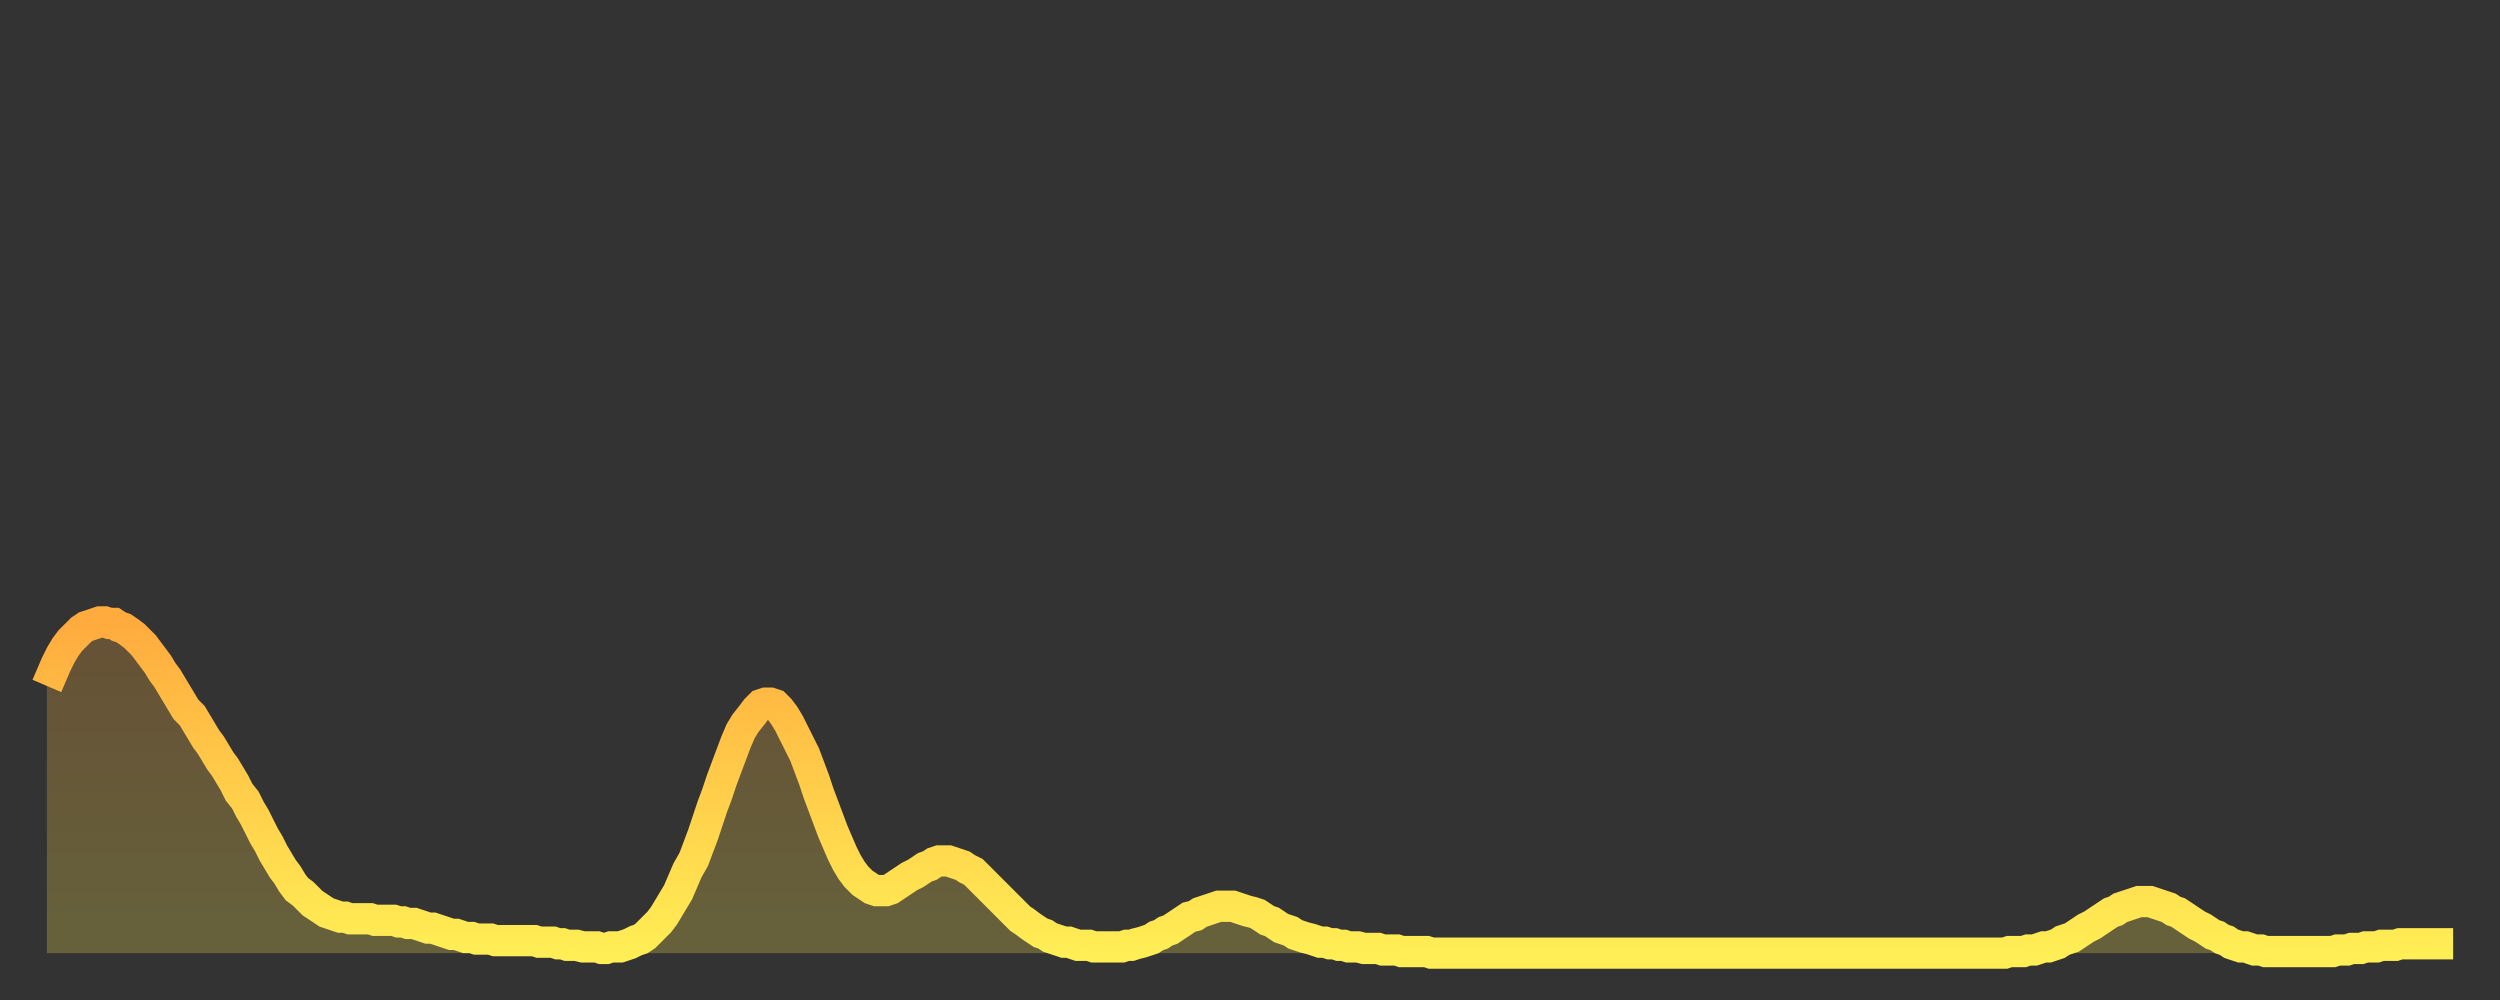
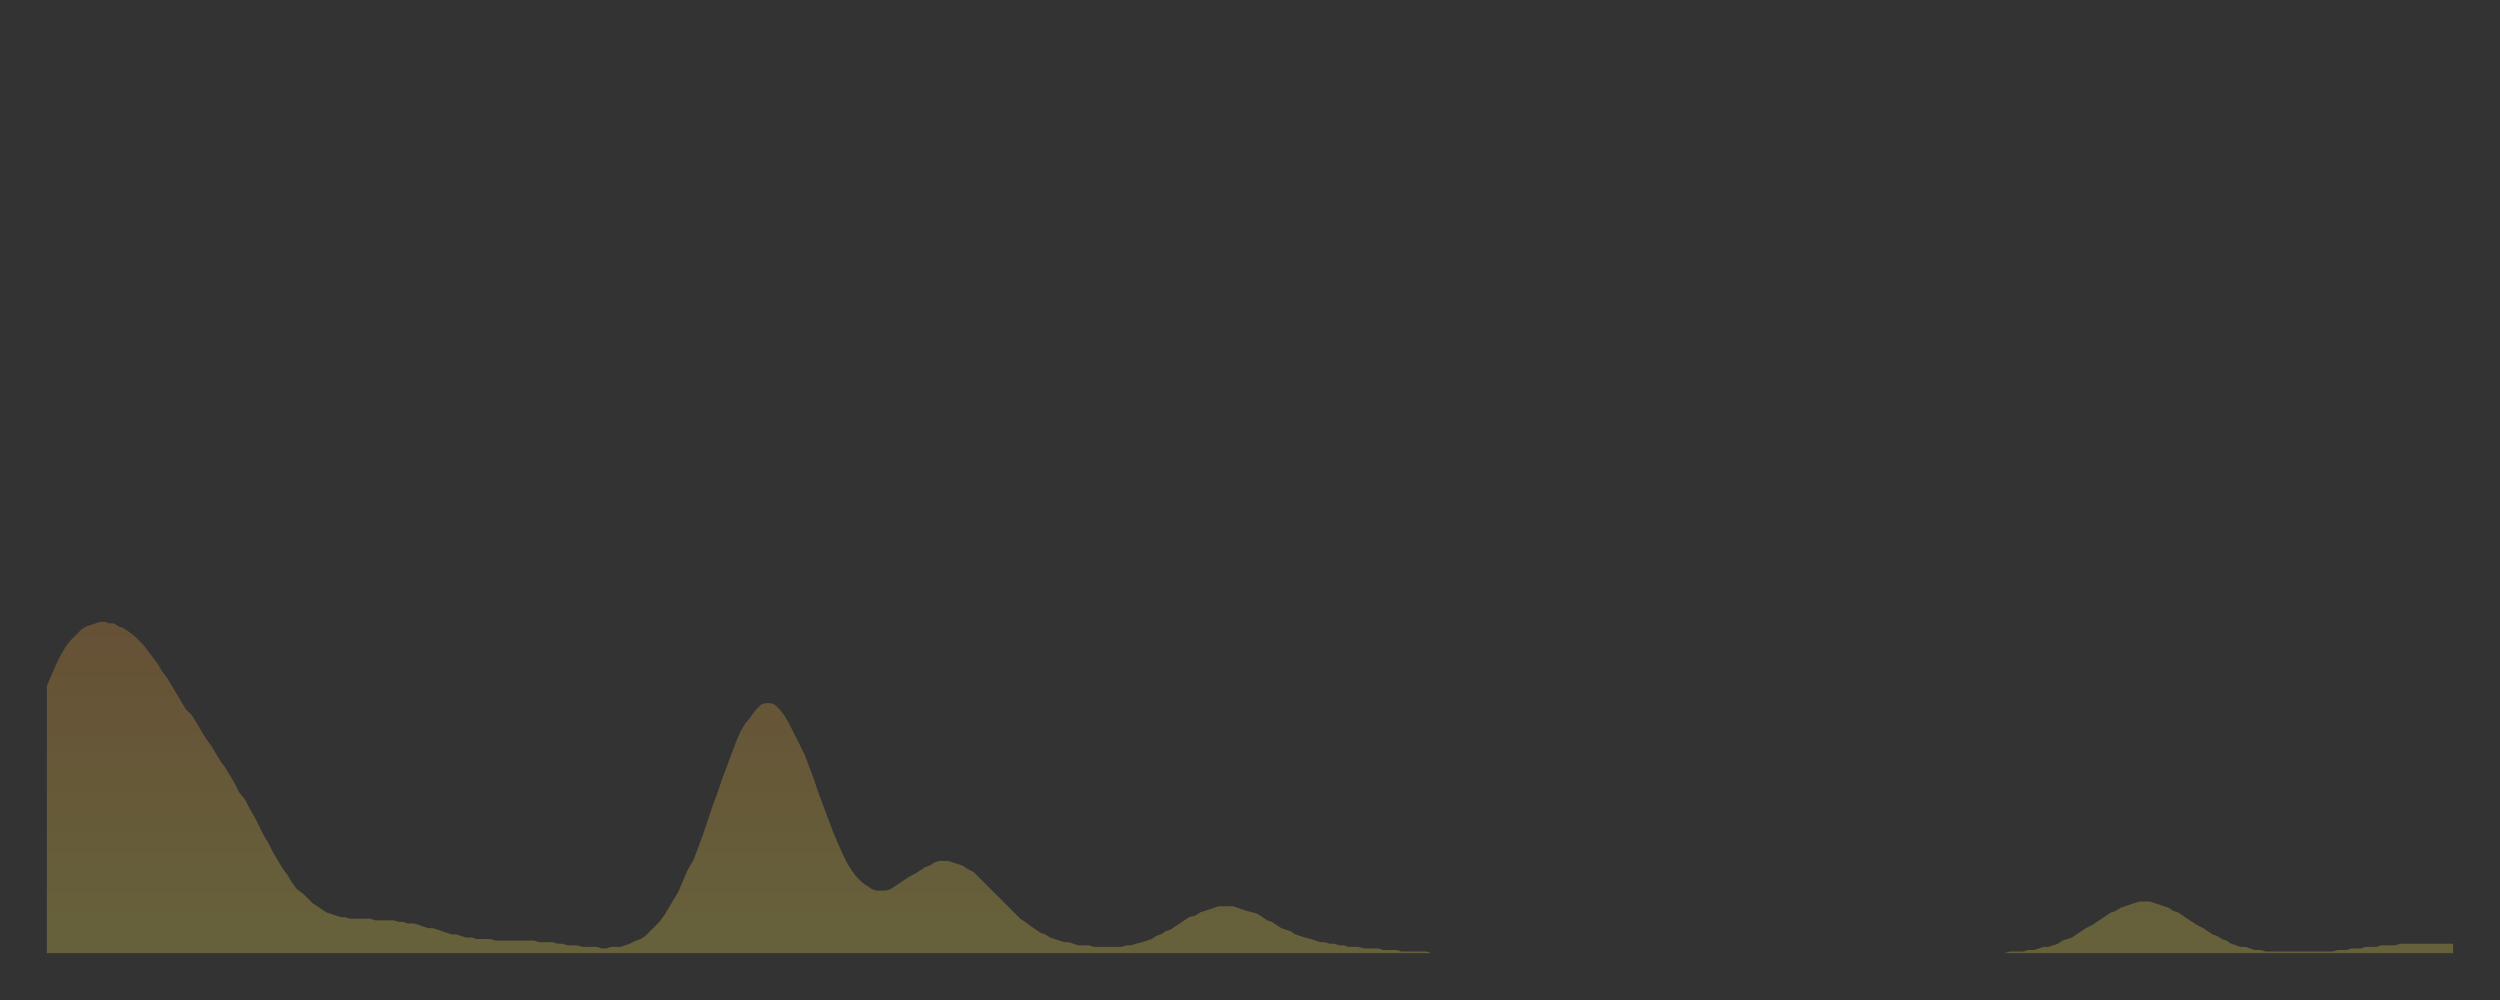
<svg xmlns="http://www.w3.org/2000/svg" baseProfile="full" height="64" version="1.1" width="160">
  <rect width="100%" height="100%" fill="#333333" stroke="none" />
  <defs>
    <linearGradient id="id2270308" x1="0" x2="0" y1="0" y2="1">
      <stop offset="0%" stop-color="#ffab3e" />
      <stop offset="50%" stop-color="#ffcd4a" />
      <stop offset="100%" stop-color="#ffee55" />
    </linearGradient>
  </defs>
  <g transform="translate(3,3)">
    <g>
-       <path d="M 0.0 40.9 0.3 40.2 0.6 39.5 0.9 38.9 1.2 38.4 1.5 38.0 1.9 37.6 2.2 37.3 2.5 37.1 2.8 37.0 3.1 36.9 3.4 36.8 3.7 36.8 4.0 36.9 4.3 36.9 4.6 37.1 4.9 37.2 5.2 37.4 5.6 37.7 5.9 38.0 6.2 38.3 6.5 38.7 6.8 39.1 7.1 39.5 7.4 40.0 7.7 40.4 8.0 40.9 8.3 41.4 8.6 41.9 8.9 42.4 9.3 42.8 9.6 43.3 9.9 43.8 10.2 44.3 10.5 44.7 10.8 45.2 11.1 45.7 11.4 46.1 11.7 46.6 12.0 47.1 12.3 47.7 12.7 48.2 13.0 48.8 13.3 49.3 13.6 49.9 13.9 50.5 14.2 51.0 14.5 51.6 14.8 52.1 15.1 52.6 15.4 53.0 15.7 53.5 16.0 53.9 16.4 54.2 16.7 54.5 17.0 54.8 17.3 55.0 17.6 55.2 17.9 55.4 18.2 55.5 18.5 55.6 18.8 55.7 19.1 55.7 19.4 55.8 19.8 55.8 20.1 55.8 20.4 55.8 20.7 55.8 21.0 55.9 21.3 55.9 21.6 55.9 21.9 55.9 22.2 55.9 22.5 56.0 22.8 56.0 23.1 56.1 23.5 56.1 23.8 56.2 24.1 56.3 24.4 56.4 24.7 56.4 25.0 56.5 25.3 56.6 25.6 56.7 25.9 56.8 26.2 56.8 26.5 56.9 26.8 57.0 27.2 57.0 27.5 57.1 27.8 57.1 28.1 57.1 28.4 57.1 28.7 57.2 29.0 57.2 29.3 57.2 29.6 57.2 29.9 57.2 30.2 57.2 30.6 57.2 30.9 57.2 31.2 57.2 31.5 57.3 31.8 57.3 32.1 57.3 32.4 57.3 32.7 57.4 33.0 57.4 33.3 57.5 33.6 57.5 33.9 57.5 34.3 57.6 34.6 57.6 34.9 57.6 35.2 57.6 35.5 57.7 35.8 57.7 36.1 57.6 36.4 57.6 36.7 57.6 37.0 57.5 37.3 57.4 37.7 57.2 38.0 57.1 38.3 56.9 38.6 56.6 38.9 56.3 39.2 56.0 39.5 55.6 39.8 55.1 40.1 54.6 40.4 54.1 40.7 53.4 41.0 52.7 41.4 52.0 41.7 51.2 42.0 50.4 42.3 49.5 42.6 48.6 42.9 47.8 43.2 46.9 43.5 46.1 43.8 45.3 44.1 44.5 44.4 43.8 44.7 43.3 45.1 42.8 45.4 42.4 45.7 42.1 46.0 42.0 46.3 42.0 46.6 42.1 46.9 42.4 47.2 42.8 47.5 43.3 47.8 43.9 48.1 44.5 48.5 45.3 48.8 46.1 49.1 46.9 49.4 47.8 49.7 48.6 50.0 49.4 50.3 50.2 50.6 50.9 50.9 51.6 51.2 52.2 51.5 52.7 51.8 53.1 52.2 53.5 52.5 53.7 52.8 53.9 53.1 54.0 53.4 54.0 53.7 54.0 54.0 53.9 54.3 53.7 54.6 53.5 54.9 53.3 55.2 53.1 55.6 52.9 55.9 52.7 56.2 52.5 56.5 52.4 56.8 52.2 57.1 52.1 57.4 52.1 57.7 52.1 58.0 52.2 58.3 52.3 58.6 52.4 58.9 52.6 59.3 52.8 59.6 53.1 59.9 53.4 60.2 53.7 60.5 54.0 60.8 54.3 61.1 54.6 61.4 54.9 61.7 55.2 62.0 55.5 62.3 55.8 62.6 56.0 63.0 56.3 63.3 56.5 63.6 56.7 63.9 56.8 64.2 57.0 64.5 57.1 64.8 57.2 65.1 57.3 65.4 57.3 65.7 57.4 66.0 57.5 66.4 57.5 66.7 57.5 67.0 57.6 67.3 57.6 67.6 57.6 67.9 57.6 68.2 57.6 68.5 57.6 68.8 57.6 69.1 57.5 69.4 57.5 69.7 57.4 70.1 57.3 70.4 57.2 70.7 57.1 71.0 56.9 71.3 56.8 71.6 56.6 71.9 56.5 72.2 56.3 72.5 56.1 72.8 55.9 73.1 55.7 73.5 55.6 73.8 55.4 74.1 55.3 74.4 55.2 74.7 55.1 75.0 55.0 75.3 55.0 75.6 55.0 75.9 55.0 76.2 55.1 76.5 55.2 76.8 55.3 77.2 55.4 77.5 55.5 77.8 55.7 78.1 55.9 78.4 56.0 78.7 56.2 79.0 56.4 79.3 56.5 79.6 56.6 79.9 56.8 80.2 56.9 80.5 57.0 80.9 57.1 81.2 57.2 81.5 57.3 81.8 57.3 82.1 57.4 82.4 57.4 82.7 57.5 83.0 57.5 83.3 57.6 83.6 57.6 83.9 57.6 84.3 57.7 84.6 57.7 84.9 57.7 85.2 57.7 85.5 57.8 85.8 57.8 86.1 57.8 86.4 57.8 86.7 57.9 87.0 57.9 87.3 57.9 87.6 57.9 88.0 57.9 88.3 57.9 88.6 58.0 88.9 58.0 89.2 58.0 89.5 58.0 89.8 58.0 90.1 58.0 90.4 58.0 90.7 58.0 91.0 58.0 91.4 58.0 91.7 58.0 92.0 58.0 92.3 58.0 92.6 58.0 92.9 58.0 93.2 58.0 93.5 58.0 93.8 58.0 94.1 58.0 94.4 58.0 94.7 58.0 95.1 58.0 95.4 58.0 95.7 58.0 96.0 58.0 96.3 58.0 96.6 58.0 96.9 58.0 97.2 58.0 97.5 58.0 97.8 58.0 98.1 58.0 98.4 58.0 98.8 58.0 99.1 58.0 99.4 58.0 99.7 58.0 100.0 58.0 100.3 58.0 100.6 58.0 100.9 58.0 101.2 58.0 101.5 58.0 101.8 58.0 102.2 58.0 102.5 58.0 102.8 58.0 103.1 58.0 103.4 58.0 103.7 58.0 104.0 58.0 104.3 58.0 104.6 58.0 104.9 58.0 105.2 58.0 105.5 58.0 105.9 58.0 106.2 58.0 106.5 58.0 106.8 58.0 107.1 58.0 107.4 58.0 107.7 58.0 108.0 58.0 108.3 58.0 108.6 58.0 108.9 58.0 109.3 58.0 109.6 58.0 109.9 58.0 110.2 58.0 110.5 58.0 110.8 58.0 111.1 58.0 111.4 58.0 111.7 58.0 112.0 58.0 112.3 58.0 112.6 58.0 113.0 58.0 113.3 58.0 113.6 58.0 113.9 58.0 114.2 58.0 114.5 58.0 114.8 58.0 115.1 58.0 115.4 58.0 115.7 58.0 116.0 58.0 116.3 58.0 116.7 58.0 117.0 58.0 117.3 58.0 117.6 58.0 117.9 58.0 118.2 58.0 118.5 58.0 118.8 58.0 119.1 58.0 119.4 58.0 119.7 58.0 120.1 58.0 120.4 58.0 120.7 58.0 121.0 58.0 121.3 58.0 121.6 58.0 121.9 58.0 122.2 58.0 122.5 58.0 122.8 58.0 123.1 58.0 123.4 58.0 123.8 58.0 124.1 58.0 124.4 58.0 124.7 58.0 125.0 58.0 125.3 58.0 125.6 57.9 125.9 57.9 126.2 57.9 126.5 57.9 126.8 57.8 127.2 57.8 127.5 57.7 127.8 57.6 128.1 57.6 128.4 57.5 128.7 57.4 129.0 57.2 129.3 57.1 129.6 57.0 129.9 56.8 130.2 56.6 130.5 56.4 130.9 56.2 131.2 56.0 131.5 55.8 131.8 55.6 132.1 55.4 132.4 55.3 132.7 55.1 133.0 55.0 133.3 54.9 133.6 54.8 133.9 54.7 134.2 54.7 134.6 54.7 134.9 54.8 135.2 54.9 135.5 55.0 135.8 55.1 136.1 55.3 136.4 55.4 136.7 55.6 137.0 55.8 137.3 56.0 137.6 56.2 138.0 56.4 138.3 56.6 138.6 56.8 138.9 56.9 139.2 57.1 139.5 57.2 139.8 57.4 140.1 57.5 140.4 57.6 140.7 57.6 141.0 57.7 141.3 57.8 141.7 57.8 142.0 57.9 142.3 57.9 142.6 57.9 142.9 57.9 143.2 57.9 143.5 57.9 143.8 57.9 144.1 57.9 144.4 57.9 144.7 57.9 145.1 57.9 145.4 57.9 145.7 57.9 146.0 57.9 146.3 57.9 146.6 57.8 146.9 57.8 147.2 57.8 147.5 57.7 147.8 57.7 148.1 57.7 148.4 57.6 148.8 57.6 149.1 57.6 149.4 57.5 149.7 57.5 150.0 57.5 150.3 57.5 150.6 57.4 150.9 57.4 151.2 57.4 151.5 57.4 151.8 57.4 152.1 57.4 152.5 57.4 152.8 57.4 153.1 57.4 153.4 57.4 153.7 57.4 154.0 57.4" fill="none" id="graph-curve" opacity="1" stroke="url(#id2270308)" stroke-width="2" />
      <path d="M 0 58 L 0.0 40.9 0.3 40.2 0.6 39.5 0.9 38.9 1.2 38.4 1.5 38.0 1.9 37.6 2.2 37.3 2.5 37.1 2.8 37.0 3.1 36.9 3.4 36.8 3.7 36.8 4.0 36.9 4.3 36.9 4.6 37.1 4.9 37.2 5.2 37.4 5.6 37.7 5.9 38.0 6.2 38.3 6.5 38.7 6.8 39.1 7.1 39.5 7.4 40.0 7.7 40.4 8.0 40.9 8.3 41.4 8.6 41.9 8.9 42.4 9.3 42.8 9.6 43.3 9.9 43.8 10.2 44.3 10.5 44.7 10.8 45.2 11.1 45.7 11.4 46.1 11.7 46.6 12.0 47.1 12.3 47.7 12.7 48.2 13.0 48.8 13.3 49.3 13.6 49.9 13.9 50.5 14.2 51.0 14.5 51.6 14.8 52.1 15.1 52.6 15.4 53.0 15.7 53.5 16.0 53.9 16.4 54.2 16.7 54.5 17.0 54.8 17.3 55.0 17.6 55.2 17.9 55.4 18.2 55.5 18.5 55.6 18.8 55.7 19.1 55.7 19.4 55.8 19.8 55.8 20.1 55.8 20.4 55.8 20.7 55.8 21.0 55.9 21.3 55.9 21.6 55.9 21.9 55.9 22.2 55.9 22.5 56.0 22.8 56.0 23.1 56.1 23.5 56.1 23.8 56.2 24.1 56.3 24.4 56.4 24.7 56.4 25.0 56.5 25.3 56.6 25.6 56.7 25.9 56.8 26.2 56.8 26.5 56.9 26.8 57.0 27.2 57.0 27.5 57.1 27.8 57.1 28.1 57.1 28.4 57.1 28.7 57.2 29.0 57.2 29.3 57.2 29.6 57.2 29.9 57.2 30.2 57.2 30.6 57.2 30.9 57.2 31.2 57.2 31.5 57.3 31.8 57.3 32.1 57.3 32.4 57.3 32.7 57.4 33.0 57.4 33.3 57.5 33.6 57.5 33.9 57.5 34.3 57.6 34.6 57.6 34.9 57.6 35.2 57.6 35.5 57.7 35.8 57.7 36.1 57.6 36.4 57.6 36.7 57.6 37.0 57.5 37.3 57.4 37.7 57.2 38.0 57.1 38.3 56.9 38.6 56.6 38.9 56.3 39.2 56.0 39.5 55.6 39.8 55.1 40.1 54.6 40.4 54.1 40.7 53.4 41.0 52.7 41.4 52.0 41.7 51.2 42.0 50.4 42.3 49.5 42.6 48.6 42.9 47.8 43.2 46.9 43.5 46.1 43.8 45.3 44.1 44.5 44.4 43.8 44.7 43.3 45.1 42.8 45.4 42.4 45.7 42.1 46.0 42.0 46.3 42.0 46.6 42.1 46.9 42.4 47.2 42.8 47.5 43.3 47.8 43.9 48.1 44.5 48.5 45.3 48.8 46.1 49.1 46.9 49.4 47.8 49.7 48.6 50.0 49.4 50.3 50.2 50.6 50.9 50.9 51.6 51.2 52.2 51.5 52.7 51.8 53.1 52.2 53.5 52.5 53.7 52.8 53.9 53.1 54.0 53.4 54.0 53.7 54.0 54.0 53.9 54.3 53.7 54.6 53.5 54.9 53.3 55.2 53.1 55.6 52.9 55.9 52.7 56.2 52.5 56.5 52.4 56.8 52.2 57.1 52.1 57.4 52.1 57.7 52.1 58.0 52.2 58.3 52.3 58.6 52.4 58.9 52.6 59.3 52.8 59.6 53.1 59.9 53.4 60.2 53.7 60.5 54.0 60.8 54.3 61.1 54.6 61.4 54.9 61.7 55.2 62.0 55.5 62.3 55.8 62.6 56.0 63.0 56.3 63.3 56.5 63.6 56.7 63.9 56.8 64.2 57.0 64.5 57.1 64.8 57.2 65.1 57.3 65.4 57.3 65.7 57.4 66.0 57.5 66.4 57.5 66.7 57.5 67.0 57.6 67.3 57.6 67.6 57.6 67.9 57.6 68.2 57.6 68.5 57.6 68.8 57.6 69.1 57.5 69.4 57.5 69.7 57.4 70.1 57.3 70.4 57.2 70.7 57.1 71.0 56.9 71.3 56.8 71.6 56.6 71.9 56.5 72.2 56.3 72.5 56.1 72.8 55.9 73.1 55.7 73.5 55.6 73.8 55.4 74.1 55.3 74.4 55.2 74.7 55.1 75.0 55.0 75.3 55.0 75.6 55.0 75.9 55.0 76.2 55.1 76.5 55.2 76.8 55.3 77.2 55.4 77.5 55.5 77.8 55.7 78.1 55.9 78.4 56.0 78.7 56.2 79.0 56.4 79.3 56.5 79.6 56.6 79.9 56.8 80.2 56.9 80.5 57.0 80.9 57.1 81.2 57.2 81.5 57.3 81.8 57.3 82.1 57.4 82.4 57.4 82.7 57.5 83.0 57.5 83.3 57.6 83.6 57.6 83.9 57.6 84.3 57.7 84.6 57.7 84.9 57.7 85.2 57.7 85.5 57.8 85.8 57.8 86.1 57.8 86.4 57.8 86.7 57.9 87.0 57.9 87.3 57.9 87.6 57.9 88.0 57.9 88.3 57.9 88.6 58.0 88.9 58.0 89.2 58.0 89.5 58.0 89.8 58.0 90.1 58.0 90.4 58.0 90.7 58.0 91.0 58.0 91.4 58.0 91.7 58.0 92.0 58.0 92.3 58.0 92.6 58.0 92.9 58.0 93.2 58.0 93.5 58.0 93.8 58.0 94.1 58.0 94.4 58.0 94.7 58.0 95.1 58.0 95.4 58.0 95.7 58.0 96.0 58.0 96.3 58.0 96.6 58.0 96.9 58.0 97.2 58.0 97.5 58.0 97.8 58.0 98.1 58.0 98.4 58.0 98.8 58.0 99.1 58.0 99.4 58.0 99.7 58.0 100.0 58.0 100.3 58.0 100.6 58.0 100.9 58.0 101.2 58.0 101.5 58.0 101.8 58.0 102.2 58.0 102.5 58.0 102.8 58.0 103.1 58.0 103.4 58.0 103.7 58.0 104.0 58.0 104.3 58.0 104.6 58.0 104.9 58.0 105.2 58.0 105.5 58.0 105.9 58.0 106.2 58.0 106.5 58.0 106.8 58.0 107.1 58.0 107.4 58.0 107.7 58.0 108.0 58.0 108.3 58.0 108.6 58.0 108.9 58.0 109.3 58.0 109.6 58.0 109.9 58.0 110.2 58.0 110.5 58.0 110.8 58.0 111.1 58.0 111.4 58.0 111.7 58.0 112.0 58.0 112.3 58.0 112.6 58.0 113.0 58.0 113.3 58.0 113.6 58.0 113.9 58.0 114.2 58.0 114.5 58.0 114.8 58.0 115.1 58.0 115.4 58.0 115.7 58.0 116.0 58.0 116.3 58.0 116.7 58.0 117.0 58.0 117.3 58.0 117.6 58.0 117.9 58.0 118.2 58.0 118.5 58.0 118.8 58.0 119.1 58.0 119.4 58.0 119.7 58.0 120.1 58.0 120.4 58.0 120.7 58.0 121.0 58.0 121.3 58.0 121.6 58.0 121.9 58.0 122.2 58.0 122.5 58.0 122.8 58.0 123.1 58.0 123.4 58.0 123.8 58.0 124.1 58.0 124.4 58.0 124.7 58.0 125.0 58.0 125.3 58.0 125.6 57.9 125.9 57.9 126.2 57.9 126.5 57.9 126.8 57.8 127.2 57.8 127.5 57.7 127.8 57.6 128.1 57.6 128.4 57.5 128.7 57.4 129.0 57.2 129.3 57.1 129.6 57.0 129.9 56.8 130.2 56.6 130.5 56.4 130.9 56.2 131.2 56.0 131.5 55.8 131.8 55.6 132.1 55.4 132.4 55.3 132.7 55.1 133.0 55.0 133.3 54.9 133.6 54.8 133.9 54.7 134.2 54.7 134.6 54.7 134.9 54.8 135.2 54.9 135.5 55.0 135.8 55.1 136.1 55.3 136.4 55.4 136.7 55.6 137.0 55.8 137.3 56.0 137.6 56.2 138.0 56.4 138.3 56.6 138.6 56.8 138.9 56.9 139.2 57.1 139.5 57.2 139.8 57.4 140.1 57.5 140.4 57.6 140.7 57.6 141.0 57.7 141.3 57.8 141.7 57.8 142.0 57.9 142.3 57.9 142.6 57.9 142.9 57.9 143.2 57.9 143.5 57.9 143.8 57.9 144.1 57.9 144.4 57.9 144.7 57.9 145.1 57.9 145.4 57.9 145.7 57.9 146.0 57.9 146.3 57.9 146.6 57.8 146.9 57.8 147.2 57.8 147.5 57.7 147.8 57.7 148.1 57.7 148.4 57.6 148.8 57.6 149.1 57.6 149.4 57.5 149.7 57.5 150.0 57.5 150.3 57.5 150.6 57.4 150.9 57.4 151.2 57.4 151.5 57.4 151.8 57.4 152.1 57.4 152.5 57.4 152.8 57.4 153.1 57.4 153.4 57.4 153.7 57.4 154.0 57.4 154 58" fill="url(#id2270308)" fill-opacity=".25" id="graph-shadow" />
    </g>
  </g>
</svg>